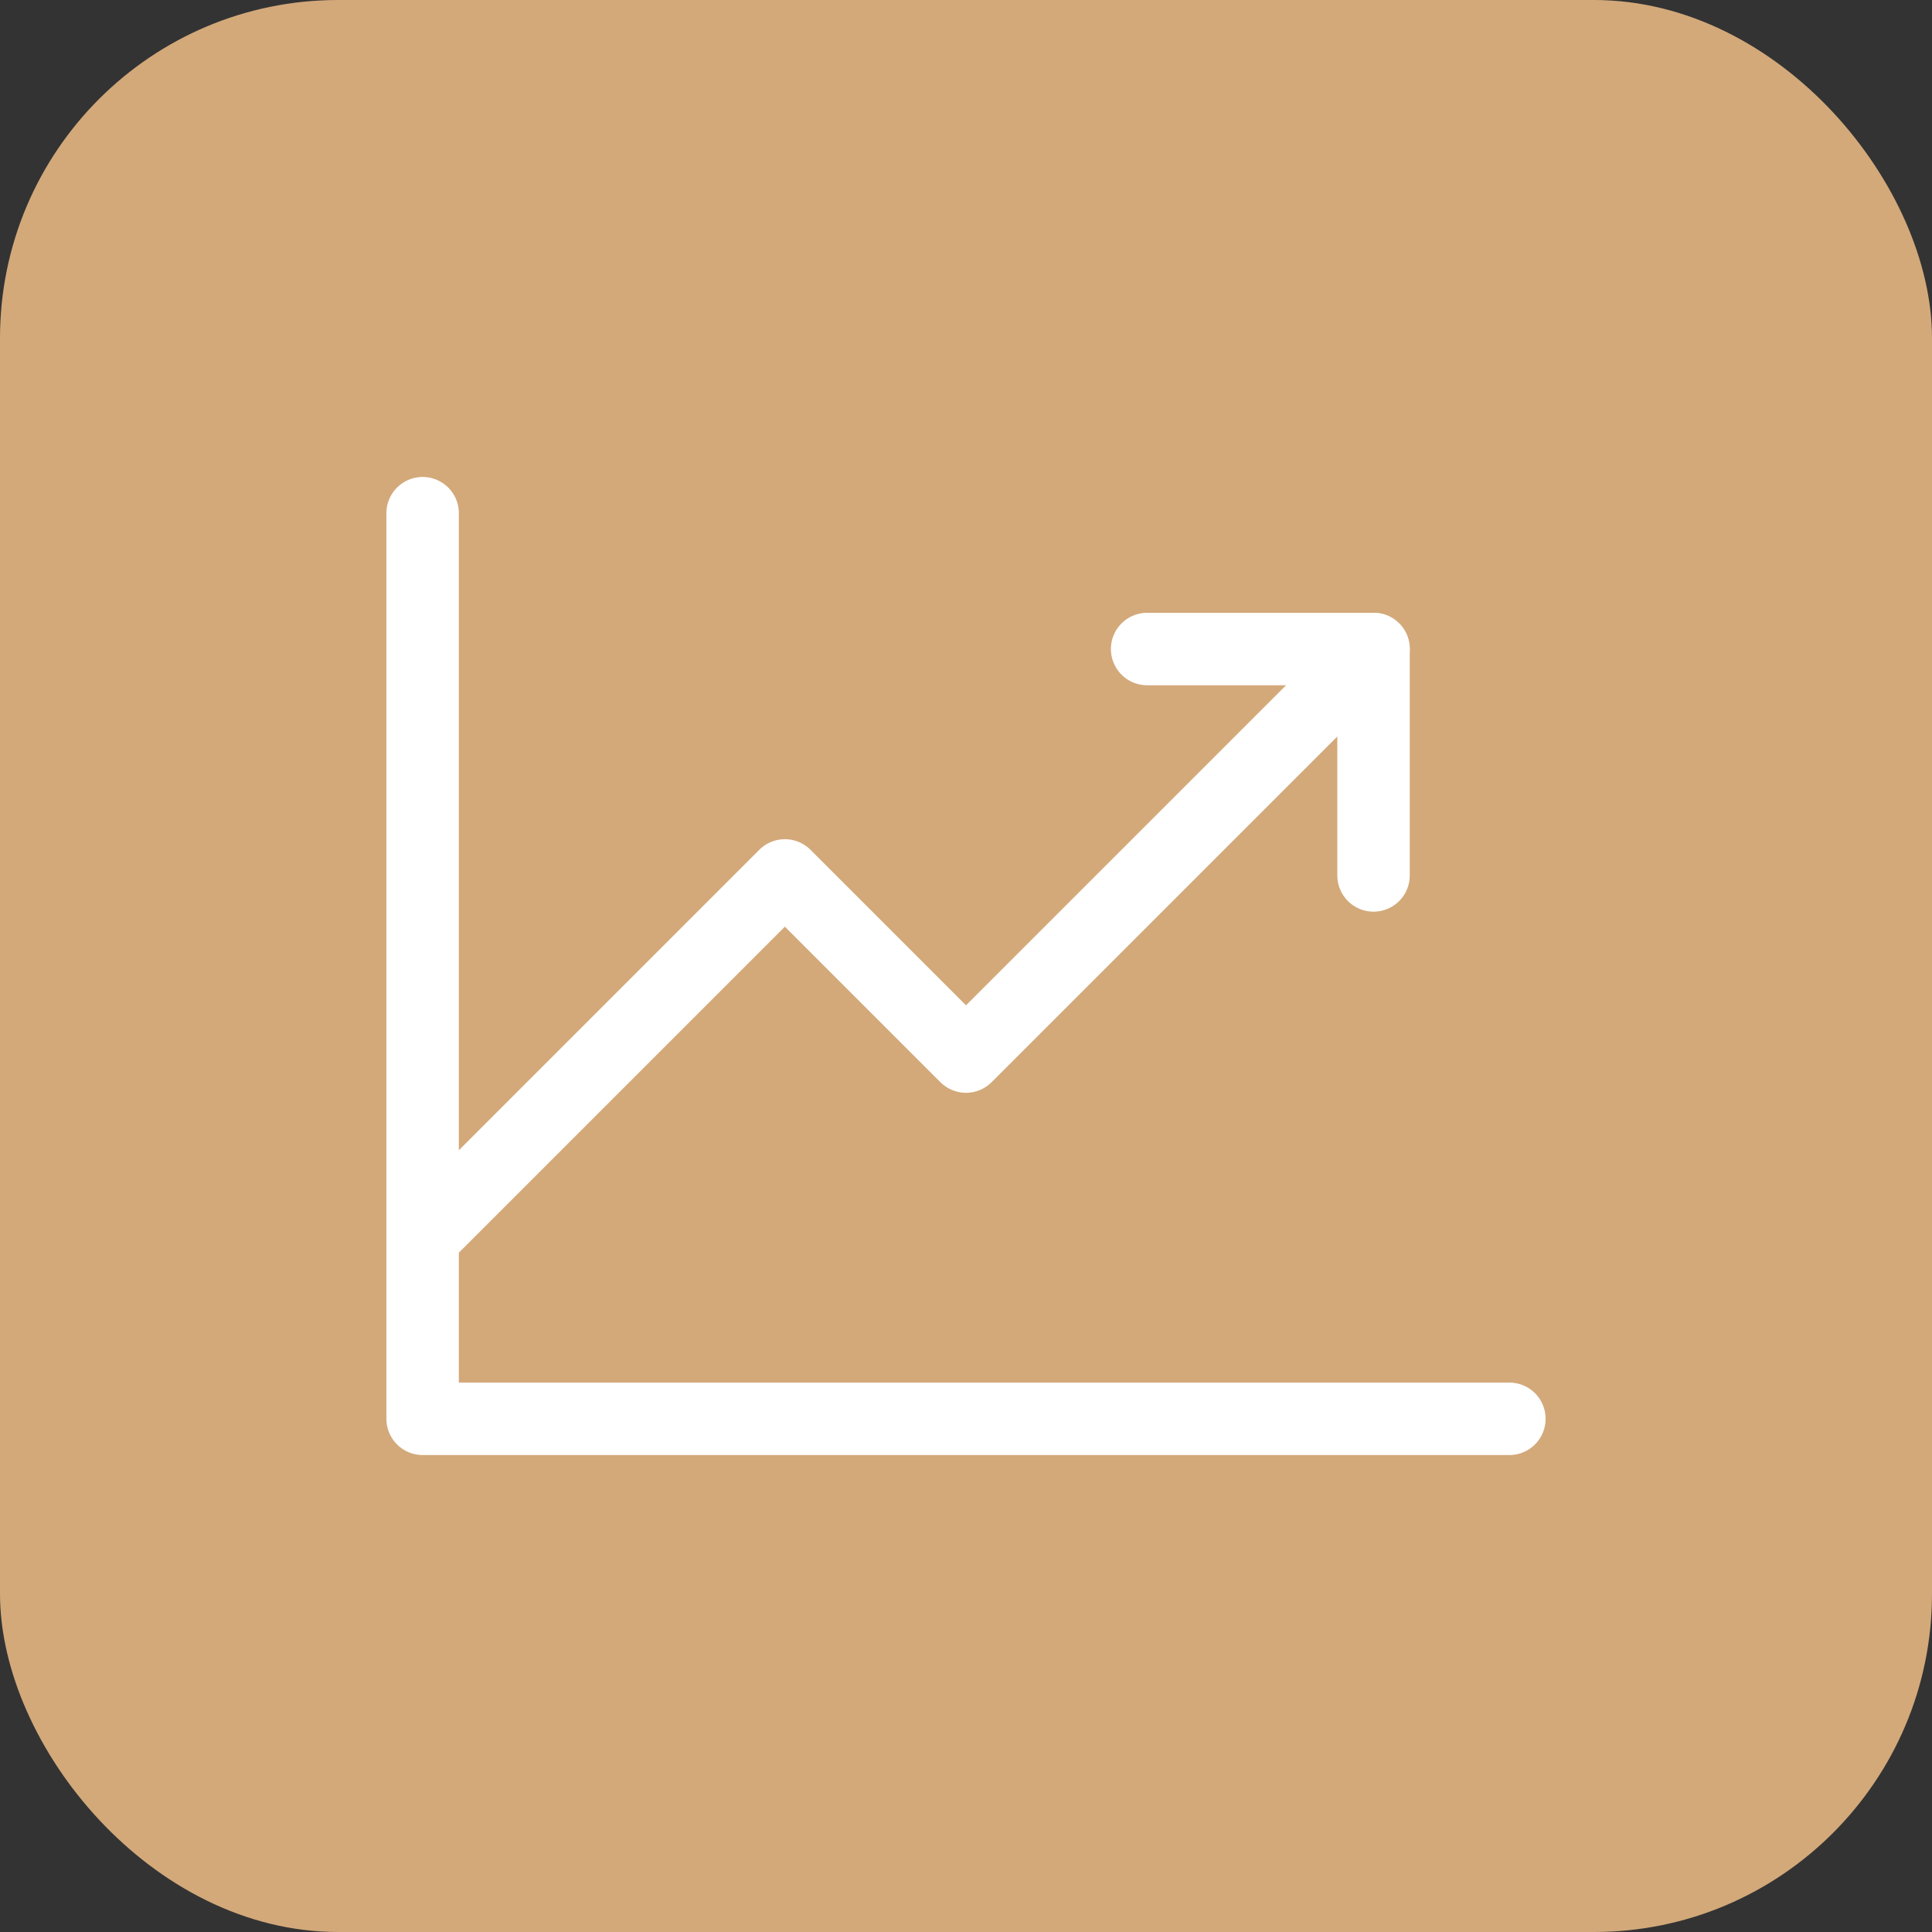
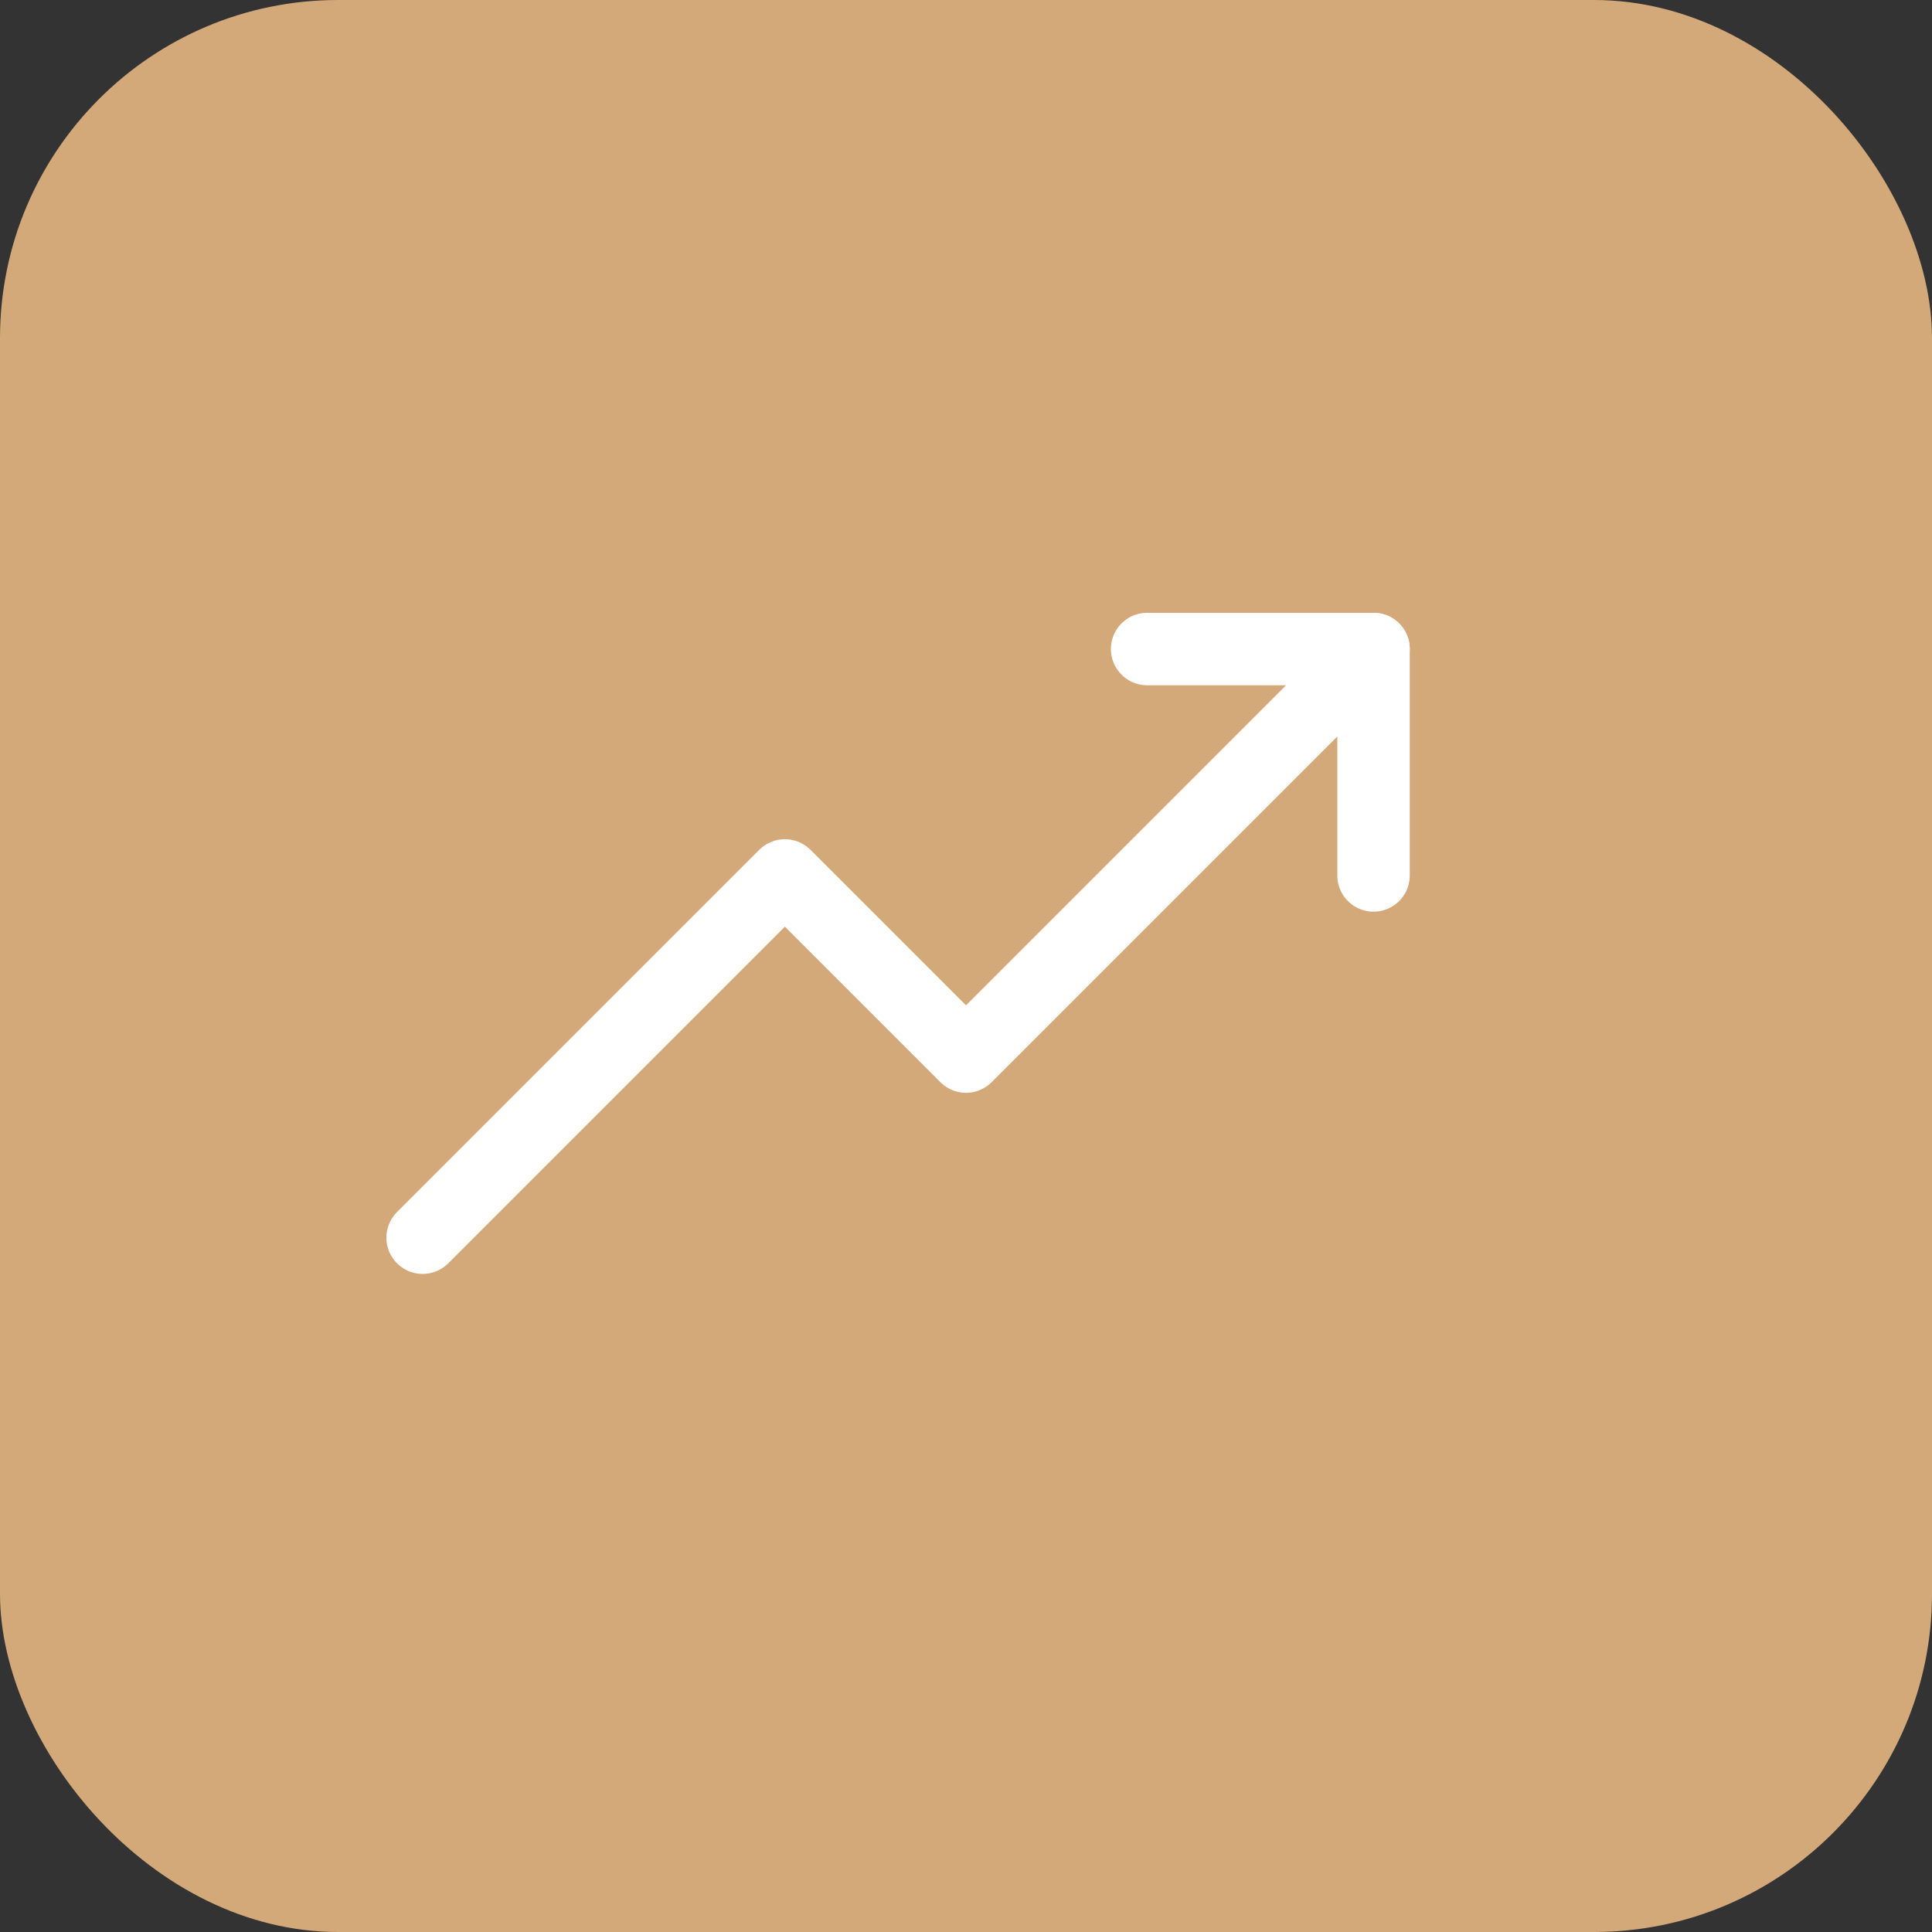
<svg xmlns="http://www.w3.org/2000/svg" width="80" height="80" viewBox="0 0 80 80" fill="none">
  <rect x="0" y="0" width="80" height="80" fill="#333333" stroke="none" />
  <rect width="80" height="80" rx="14" fill="#D3A97A" />
-   <path d="M62.5 58.75H17.5V21.25" stroke="white" stroke-width="3" stroke-linecap="round" stroke-linejoin="round" />
  <path d="M56.875 26.875L40 43.75L32.5 36.25L17.5 51.25" stroke="white" stroke-width="3" stroke-linecap="round" stroke-linejoin="round" />
  <path d="M56.875 36.25V26.875H47.5" stroke="white" stroke-width="3" stroke-linecap="round" stroke-linejoin="round" />
</svg>